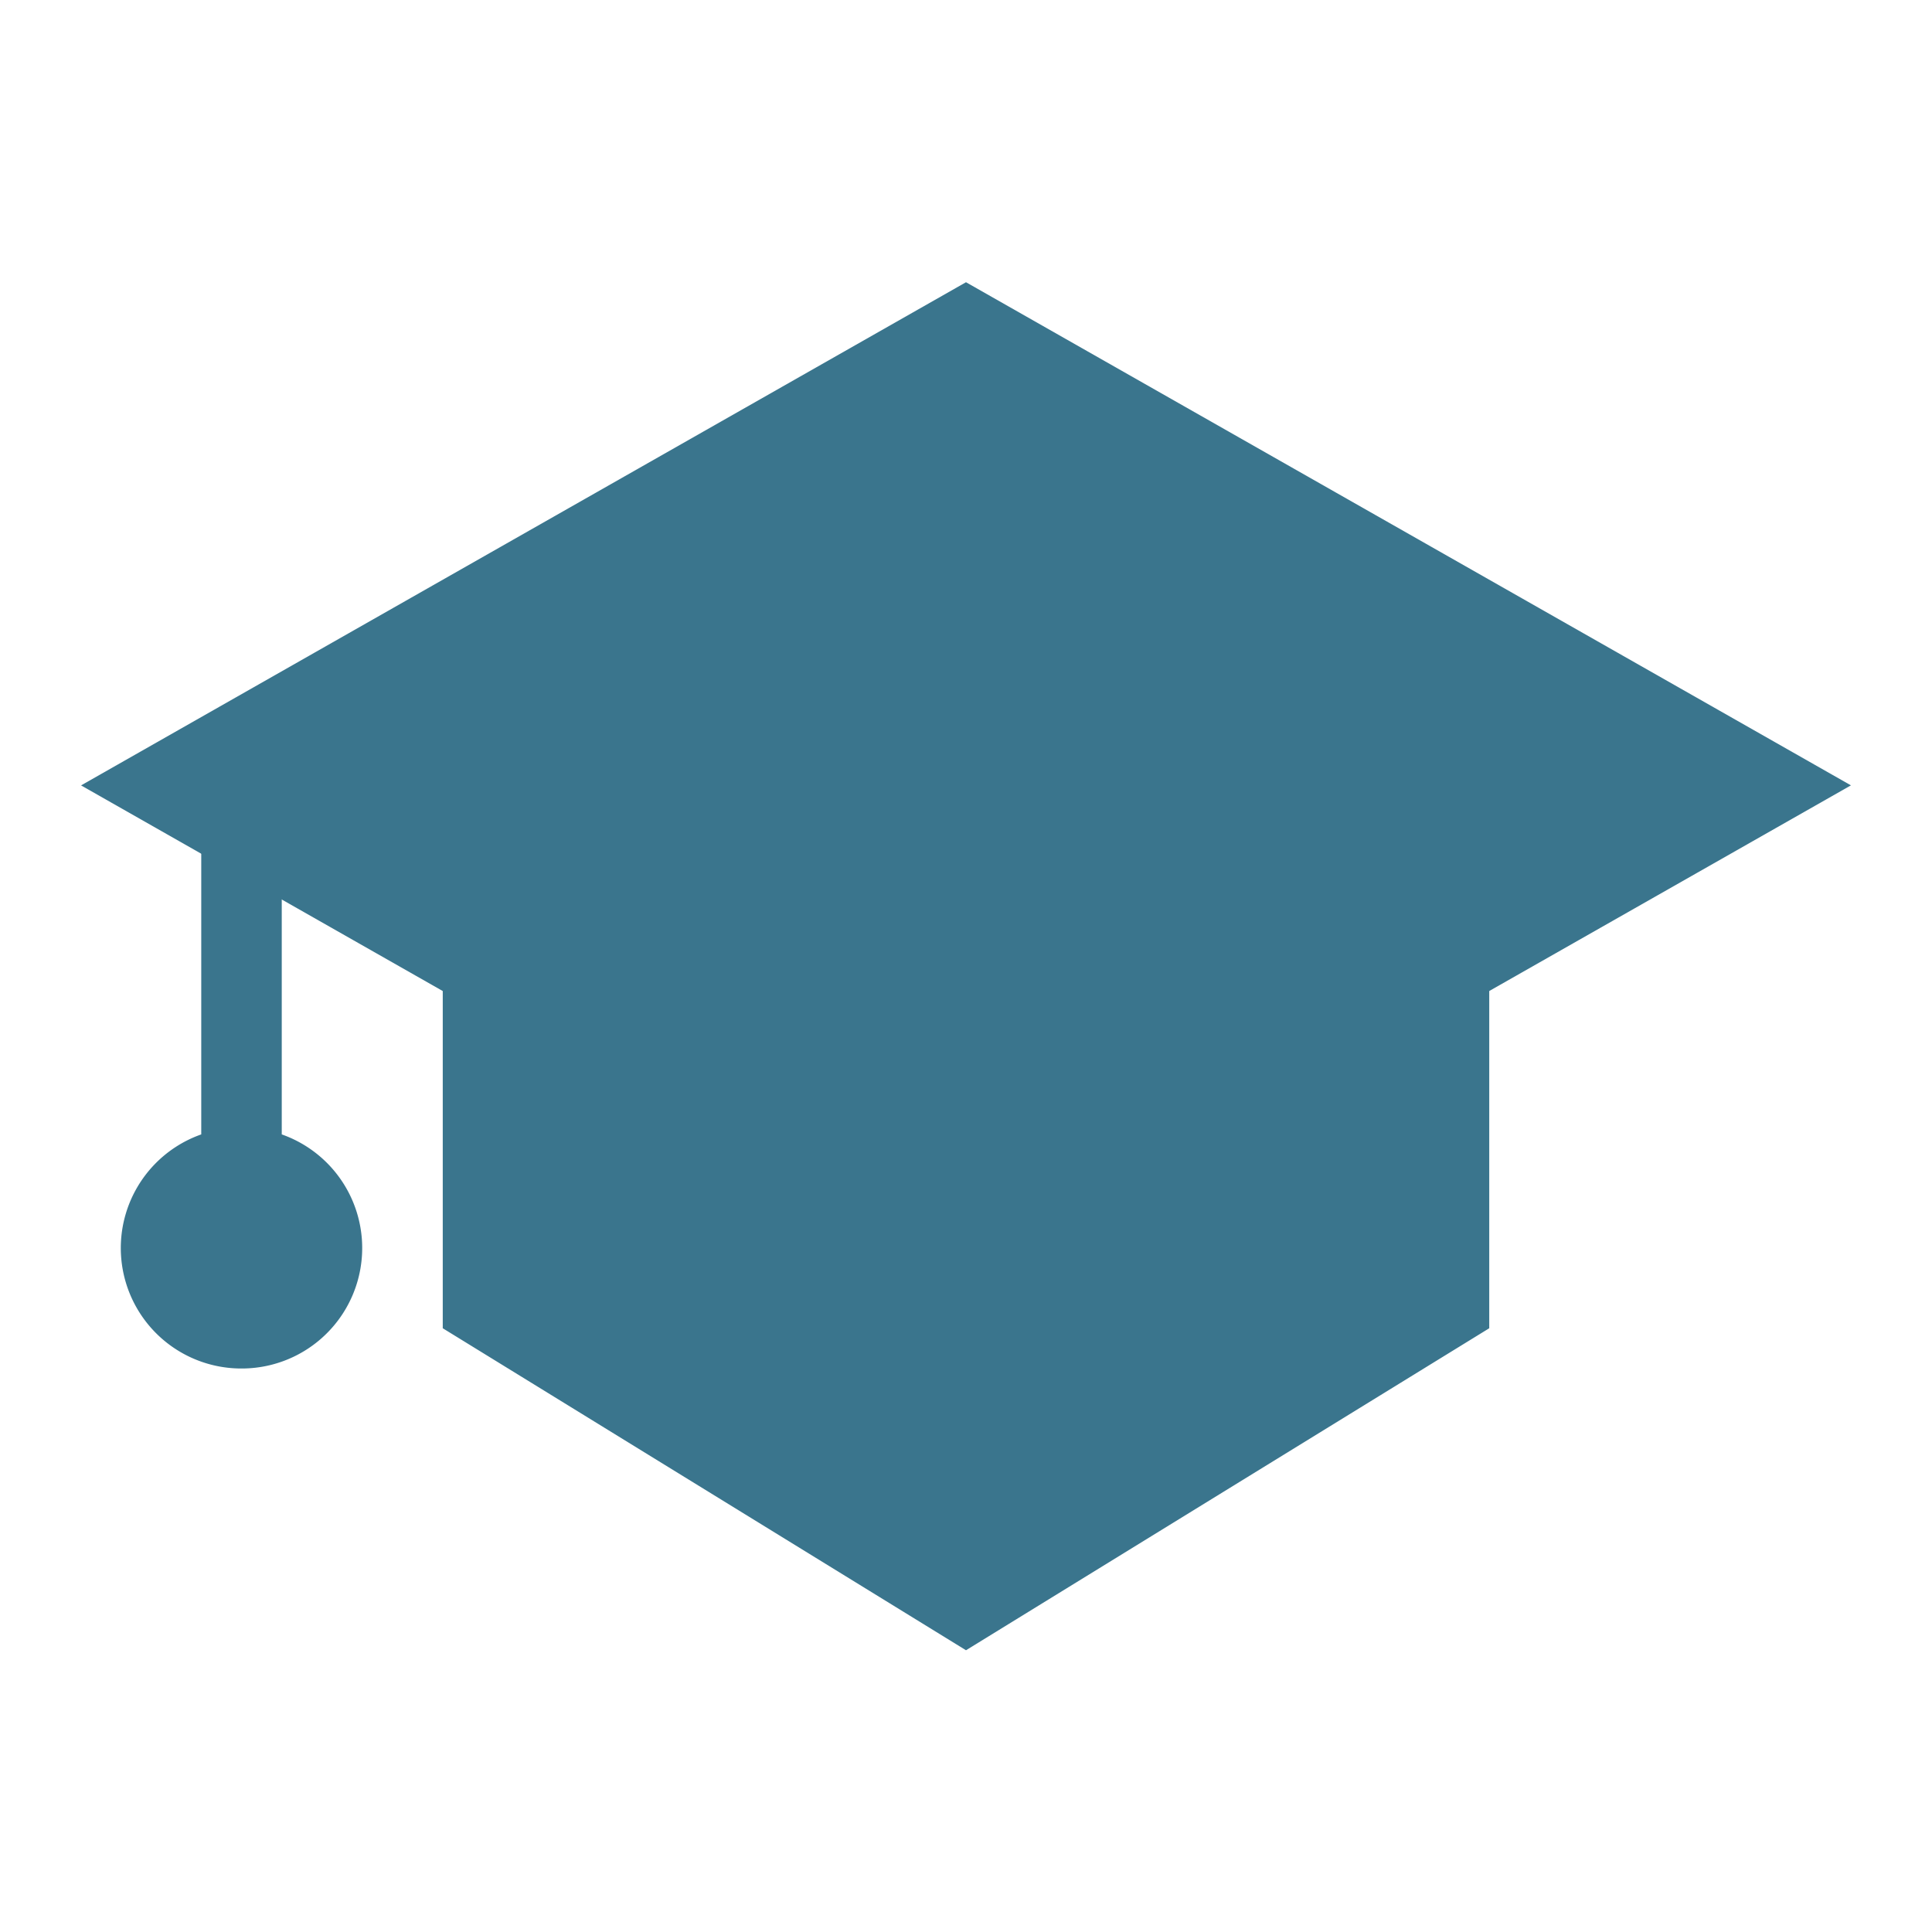
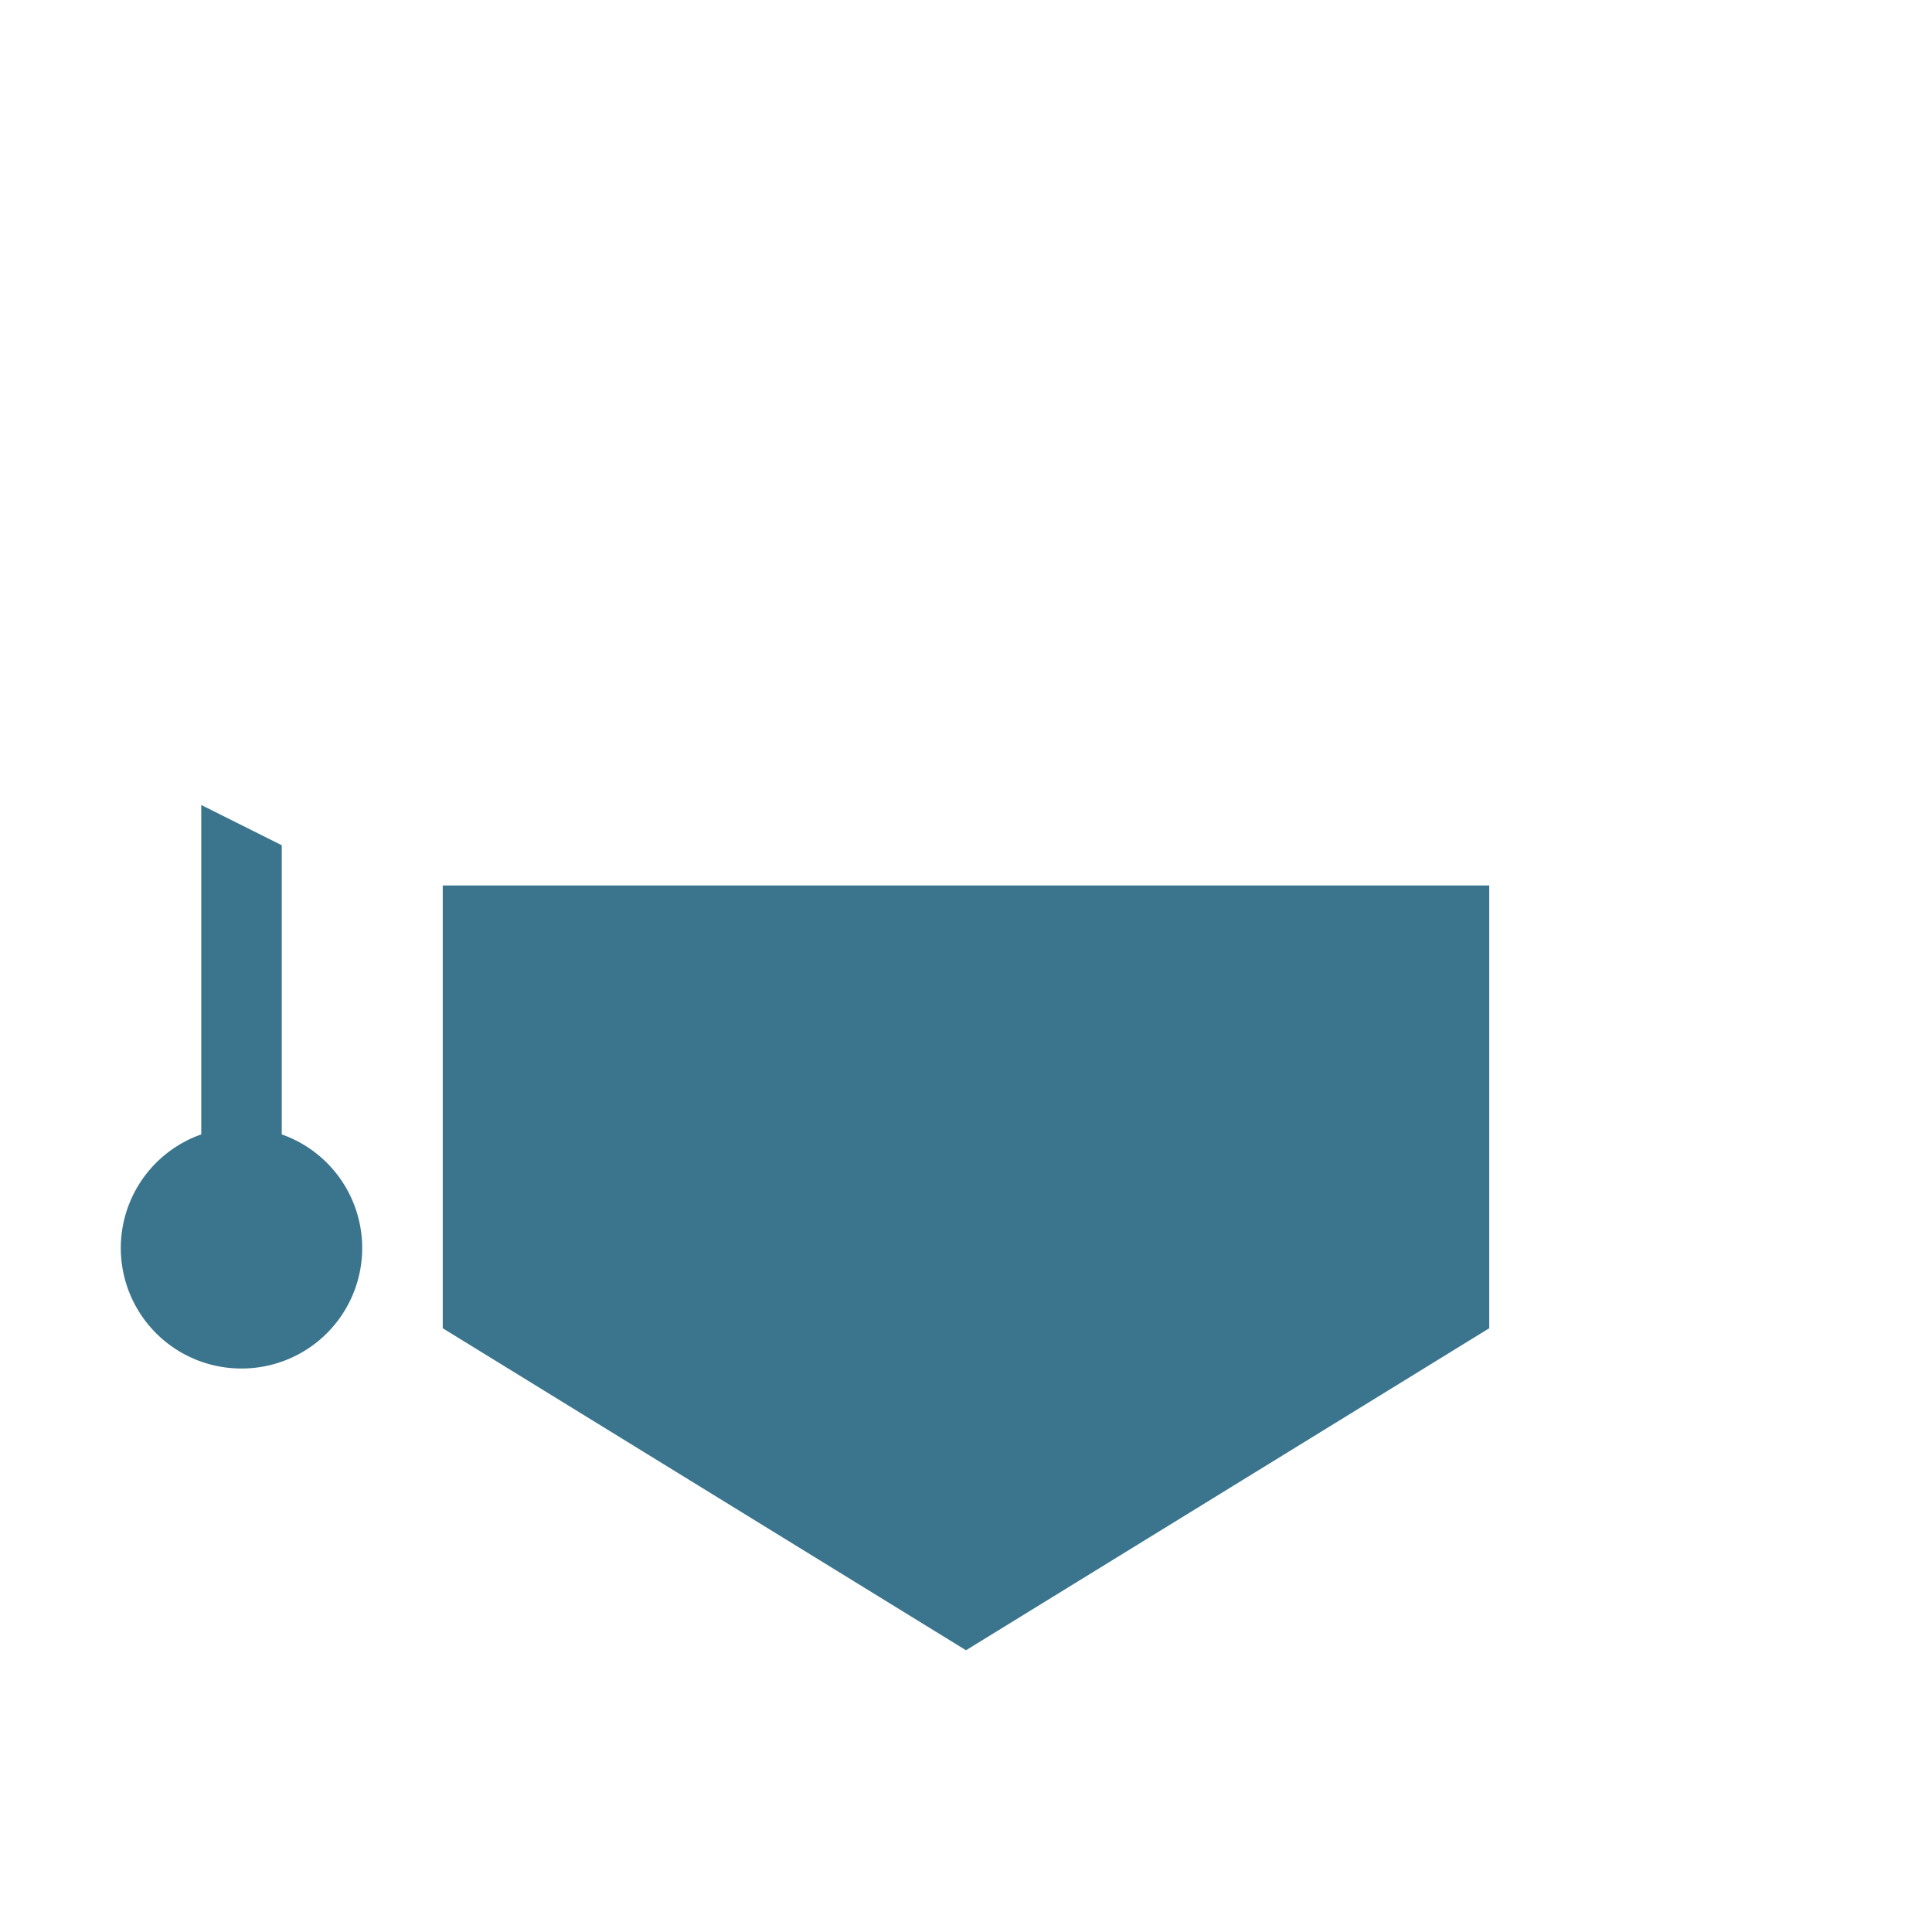
<svg xmlns="http://www.w3.org/2000/svg" height="48" id="graduation-cap" viewBox="0 0 48 48" width="48">
  <defs>
    <style>
      .vi-primary {
        fill: #FF6E6E;
      }

      .vi-primary, .vi-accent {
        fill-rule: evenodd;
      }

      .vi-accent {
        fill: #0C0058;
      }
    </style>
  </defs>
  <path d="M24,41L11,33V22H37V33ZM6,34a2.993,2.993,0,0,1-1-5.816V20l2,1v7.184A2.993,2.993,0,0,1,6,34Z" fill="#3a758d" opacity="1" original-fill="#879dff" />
-   <path d="M24,7.012l21.986,12.5L24,32.013,2.014,19.513Z" fill="#3a758d" opacity="1" original-fill="#c6bfe1" />
</svg>